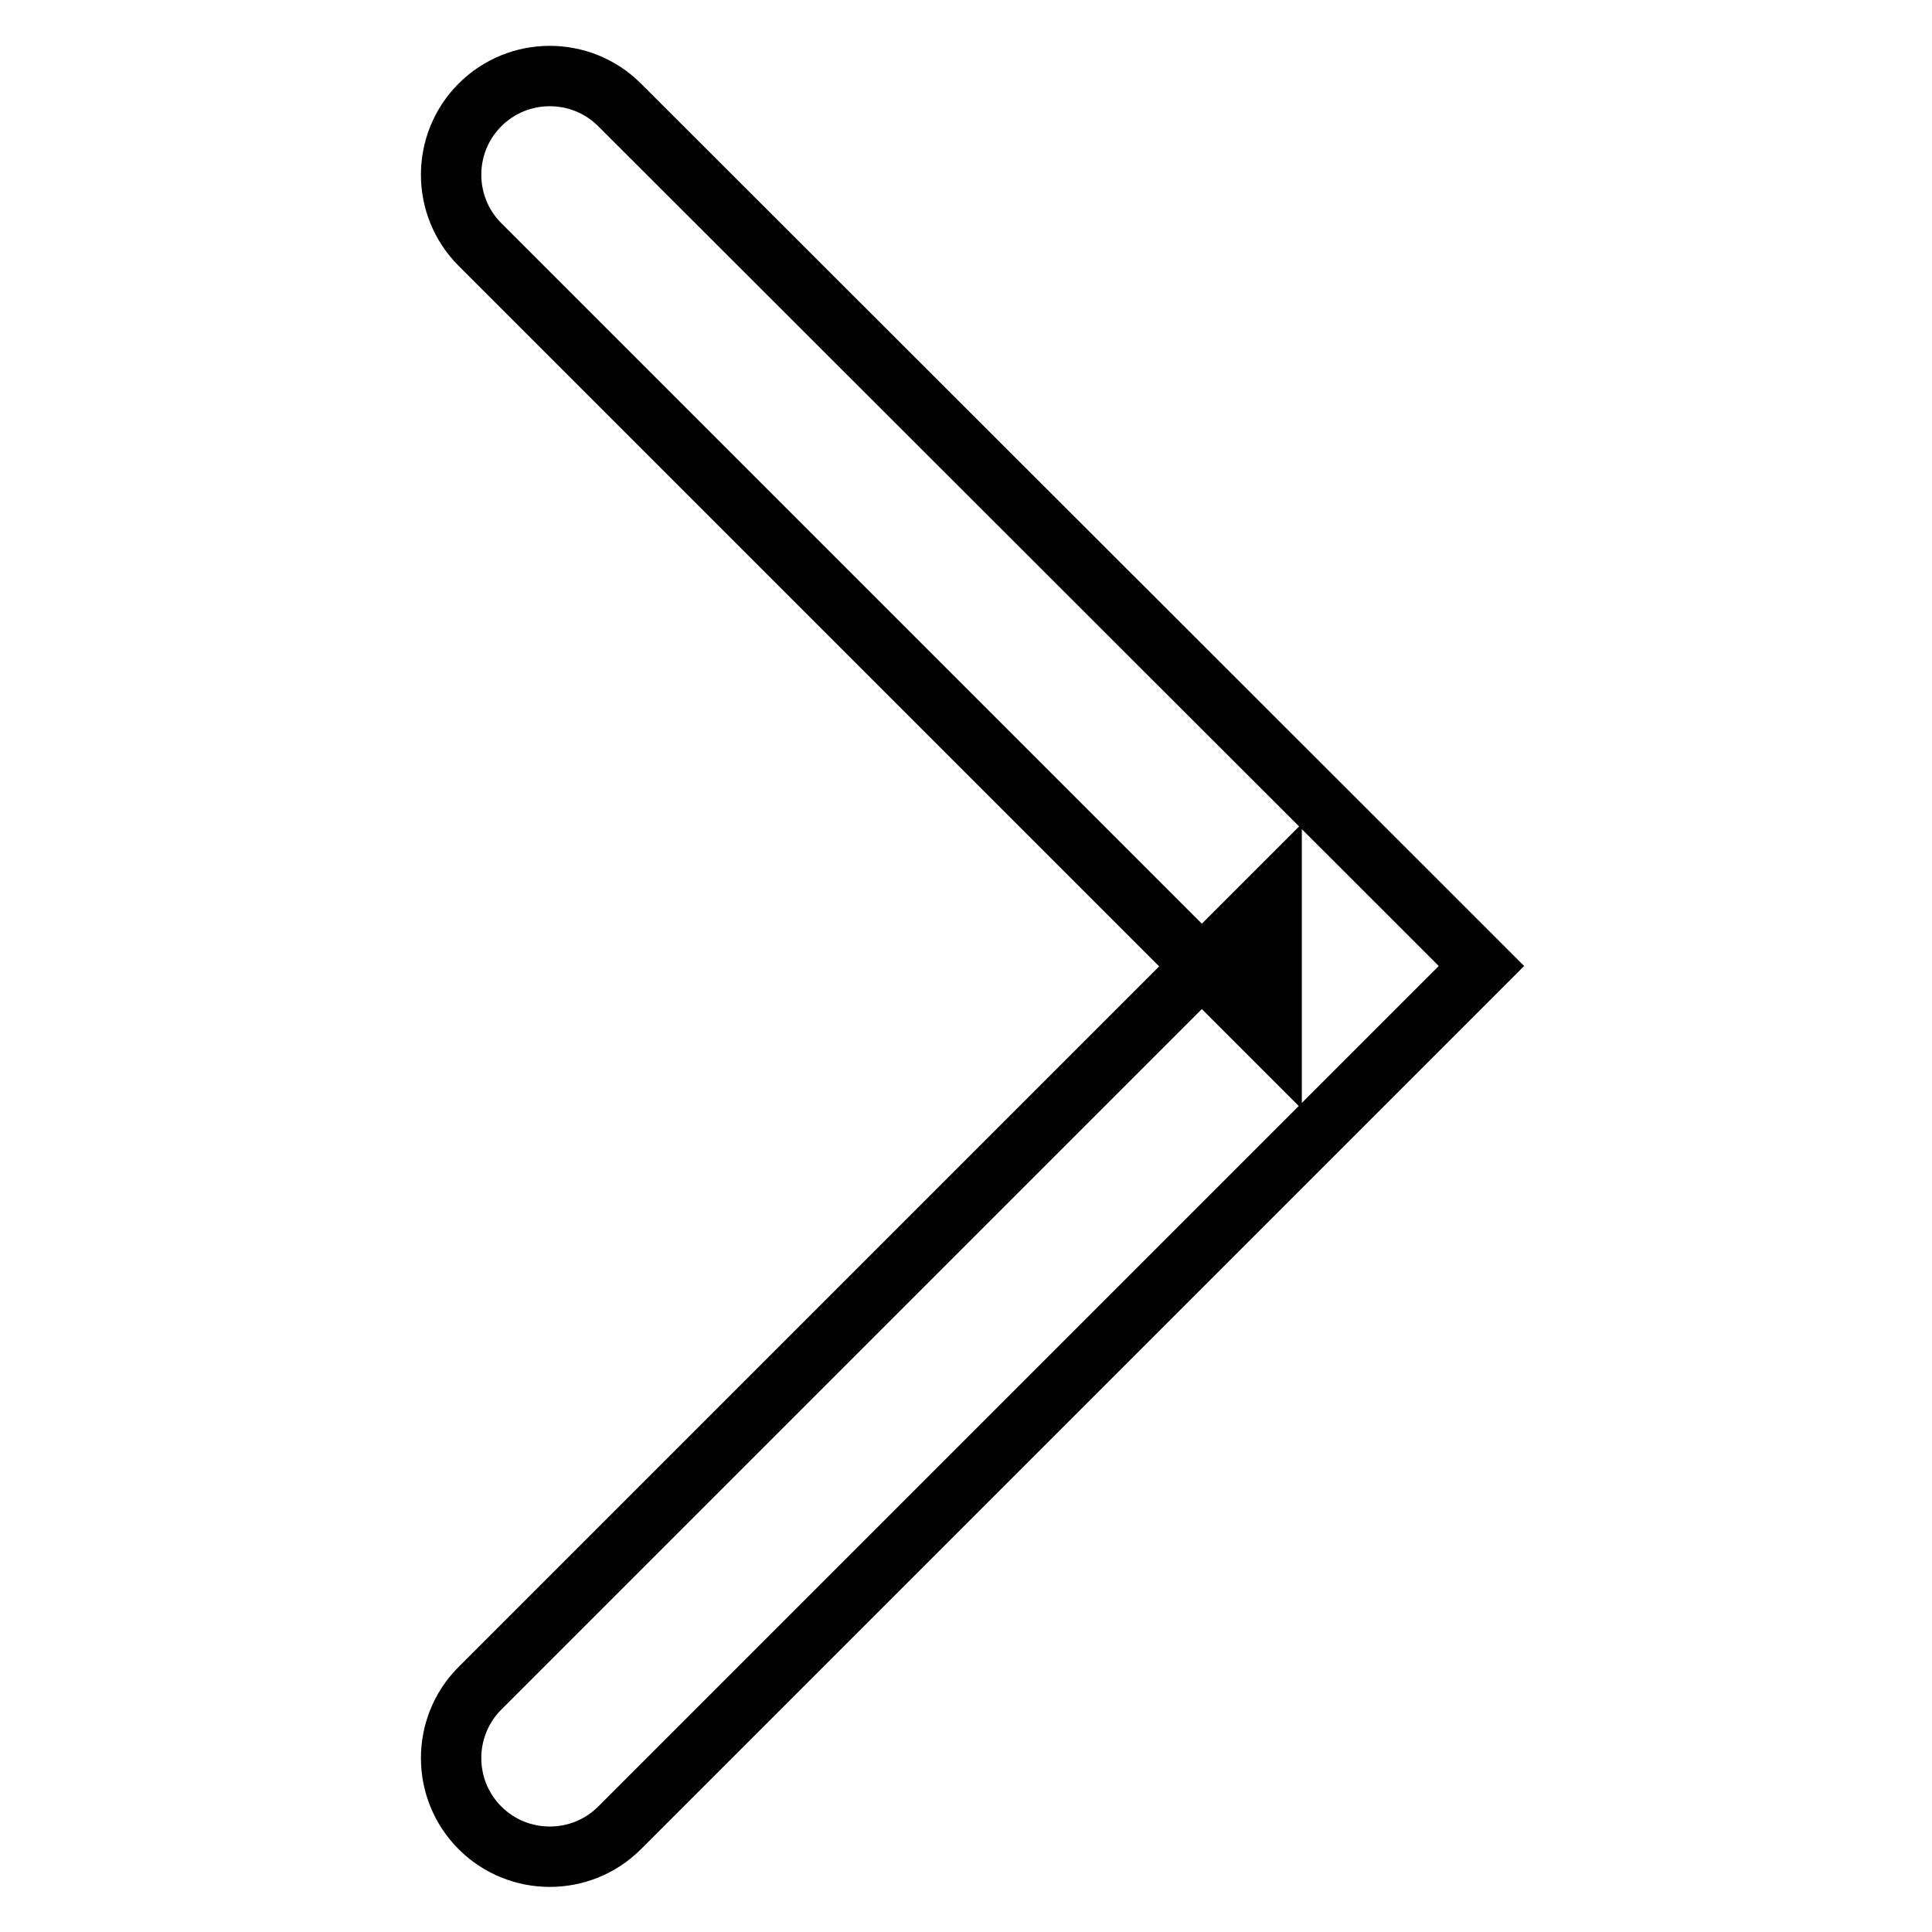
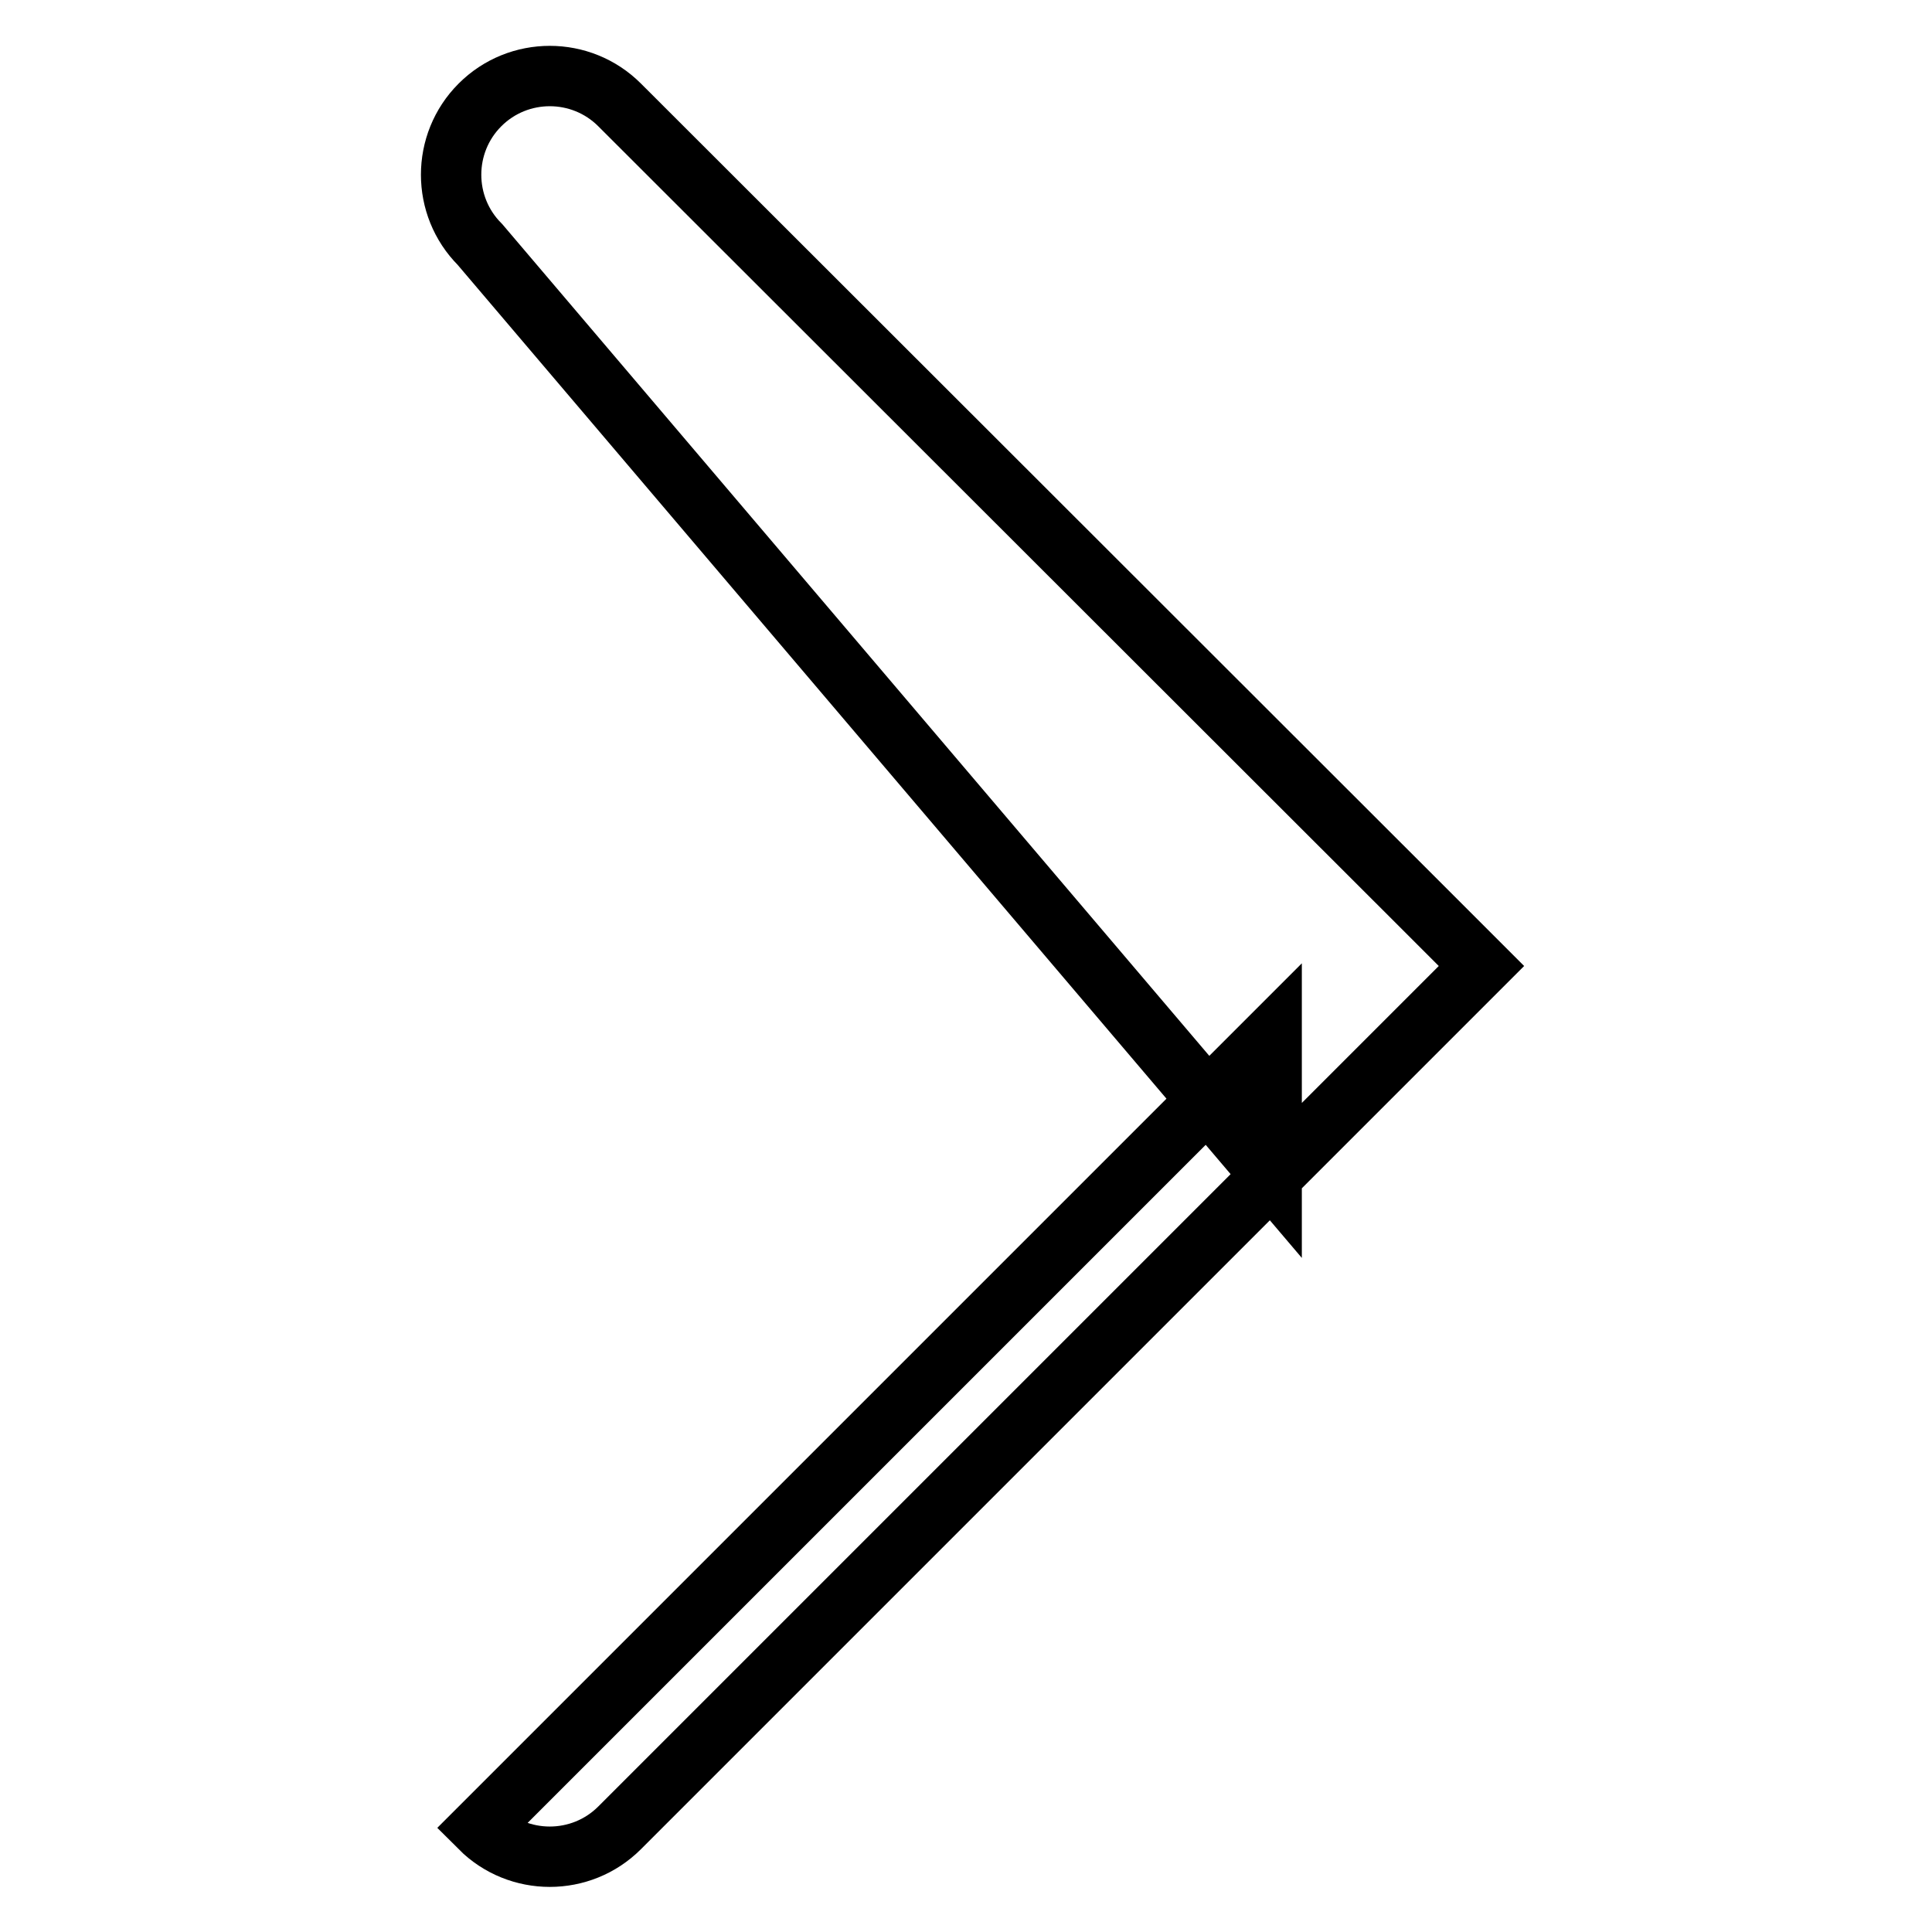
<svg xmlns="http://www.w3.org/2000/svg" version="1.1" x="0px" y="0px" viewBox="0 0 256 256" enable-background="new 0 0 256 256" xml:space="preserve">
  <g>
-     <path stroke-width="8" fill-opacity="0" stroke="#000000" d="M187,118.7l9.3,9.3l-9.3,9.3L82.1,242.2c-5.1,5.1-13.4,5.1-18.5,0c-5.1-5.1-5.1-13.4,0-18.5l104.9-104.9 v18.5L63.6,32.4c-5.1-5.1-5.1-13.4,0-18.5c5.1-5.1,13.4-5.1,18.5,0L187,118.7z" />
+     <path stroke-width="8" fill-opacity="0" stroke="#000000" d="M187,118.7l9.3,9.3l-9.3,9.3L82.1,242.2c-5.1,5.1-13.4,5.1-18.5,0l104.9-104.9 v18.5L63.6,32.4c-5.1-5.1-5.1-13.4,0-18.5c5.1-5.1,13.4-5.1,18.5,0L187,118.7z" />
  </g>
</svg>